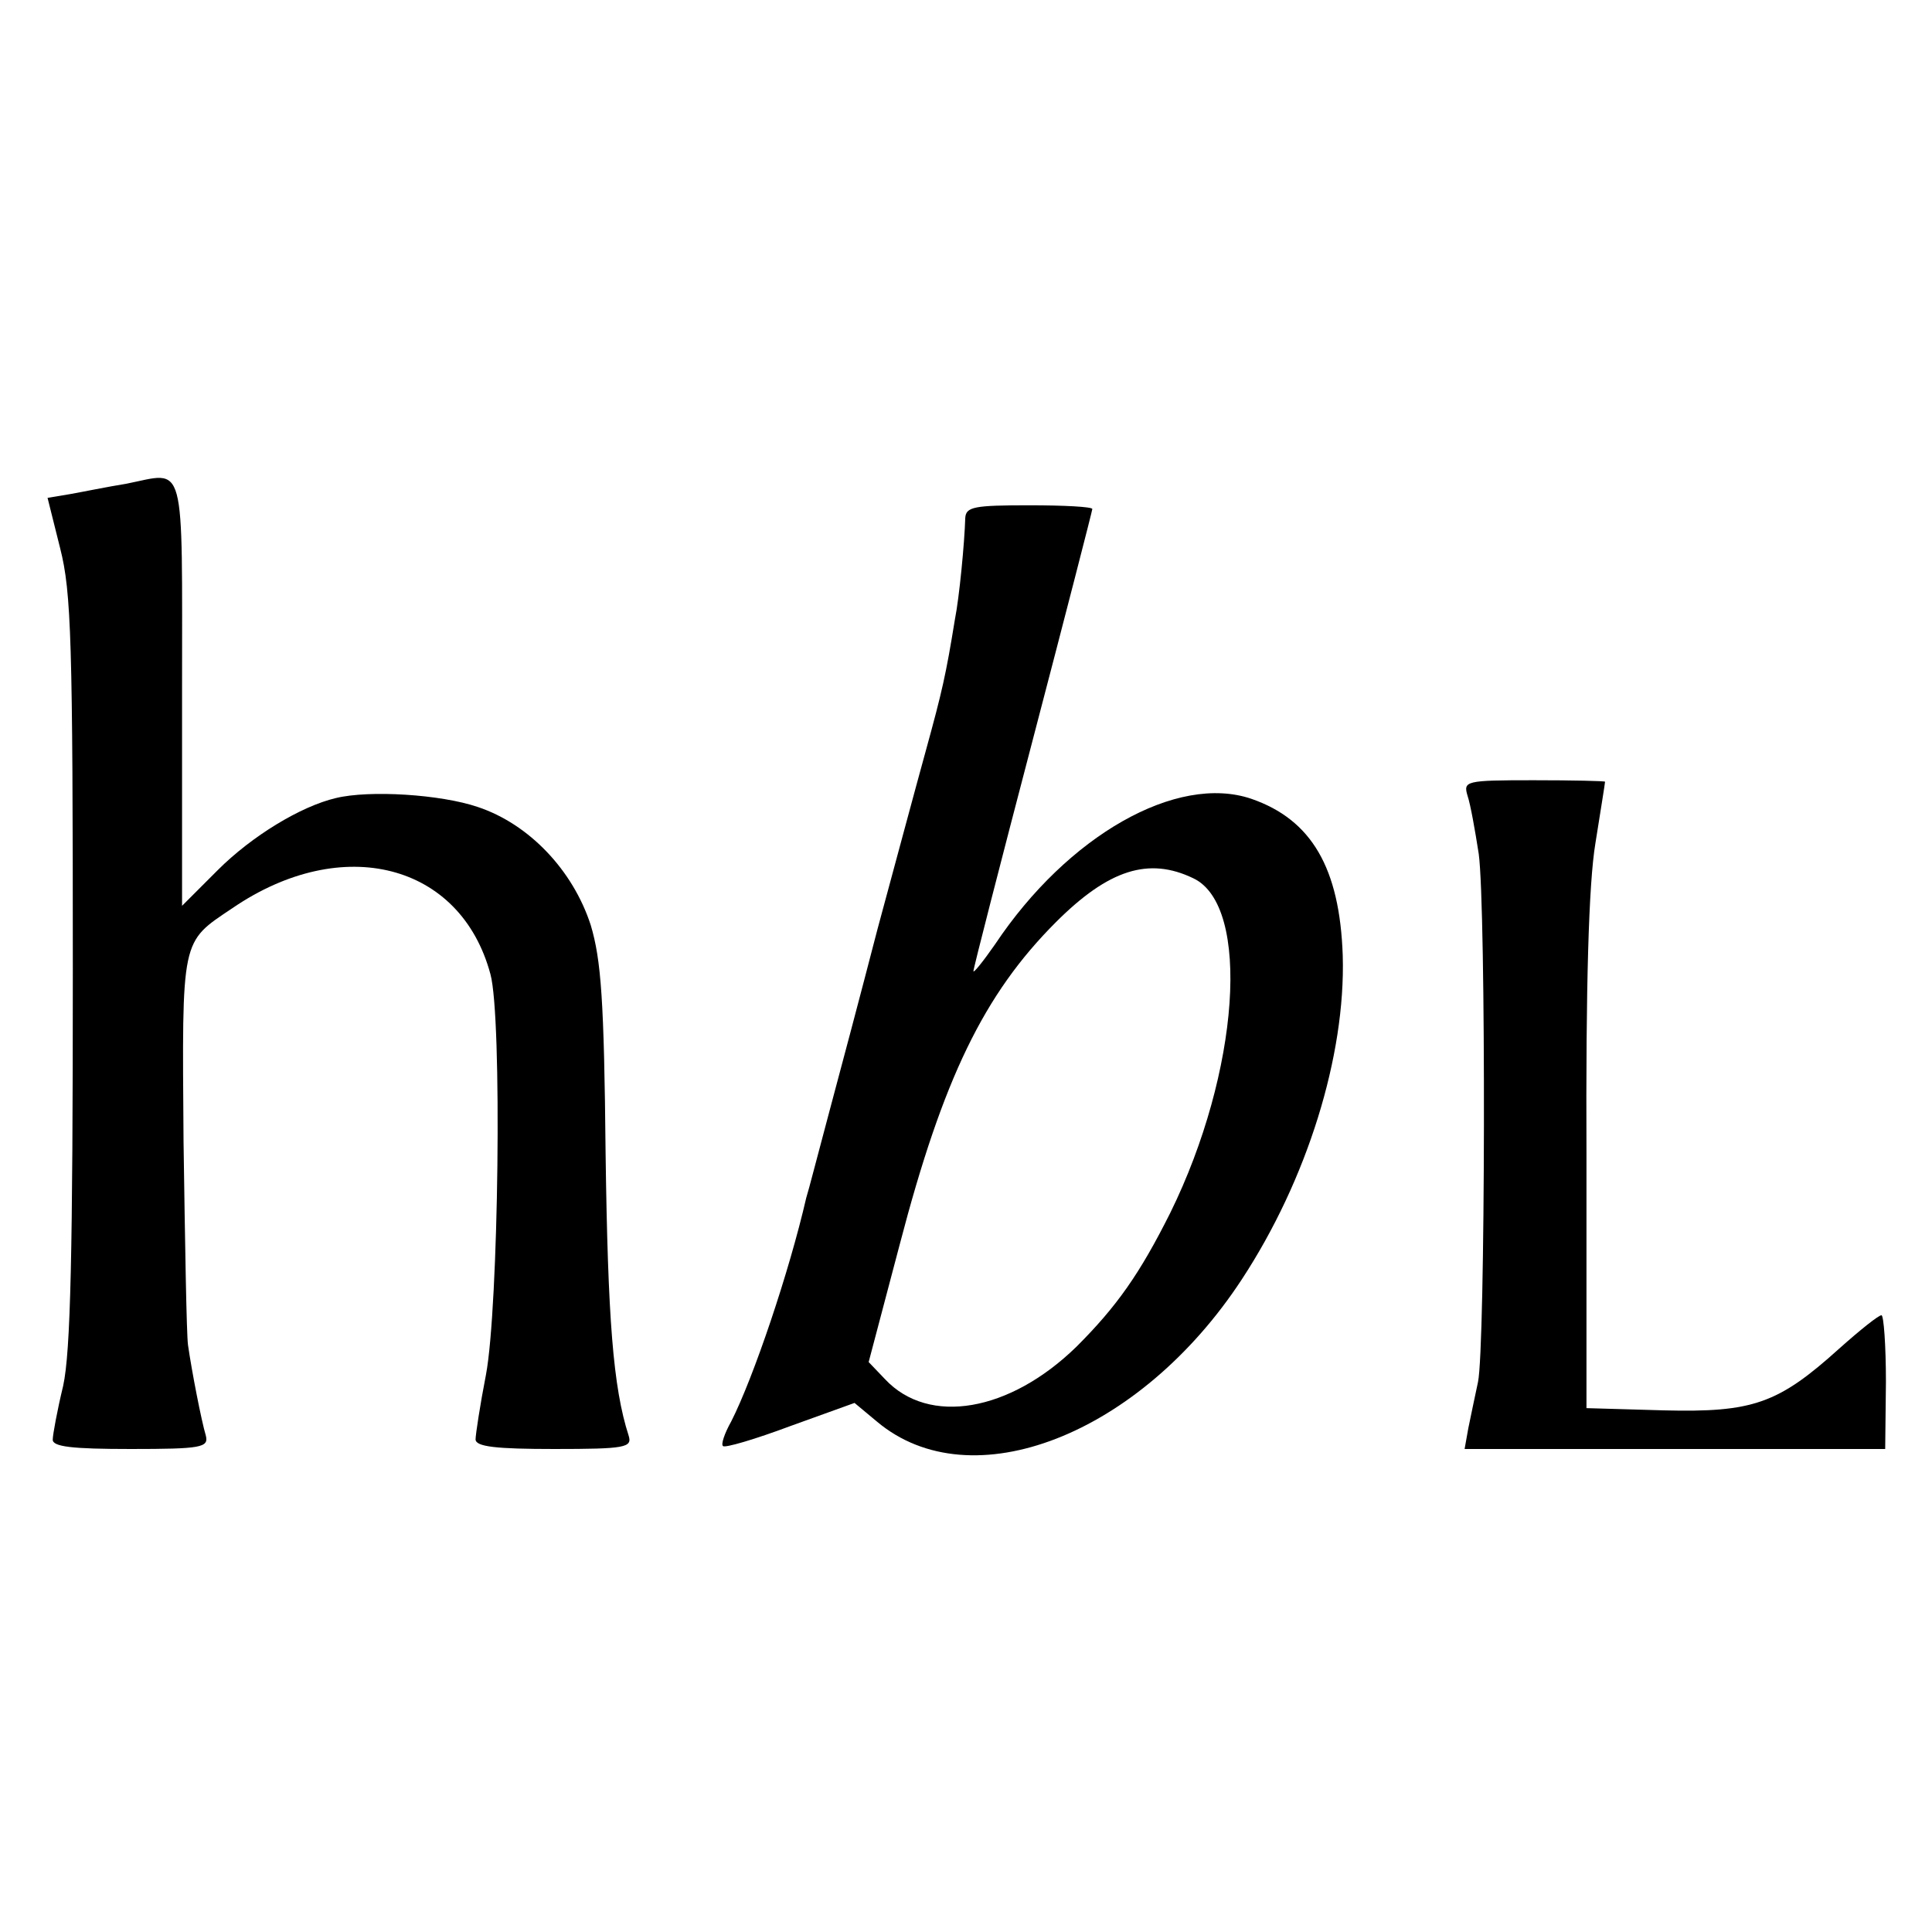
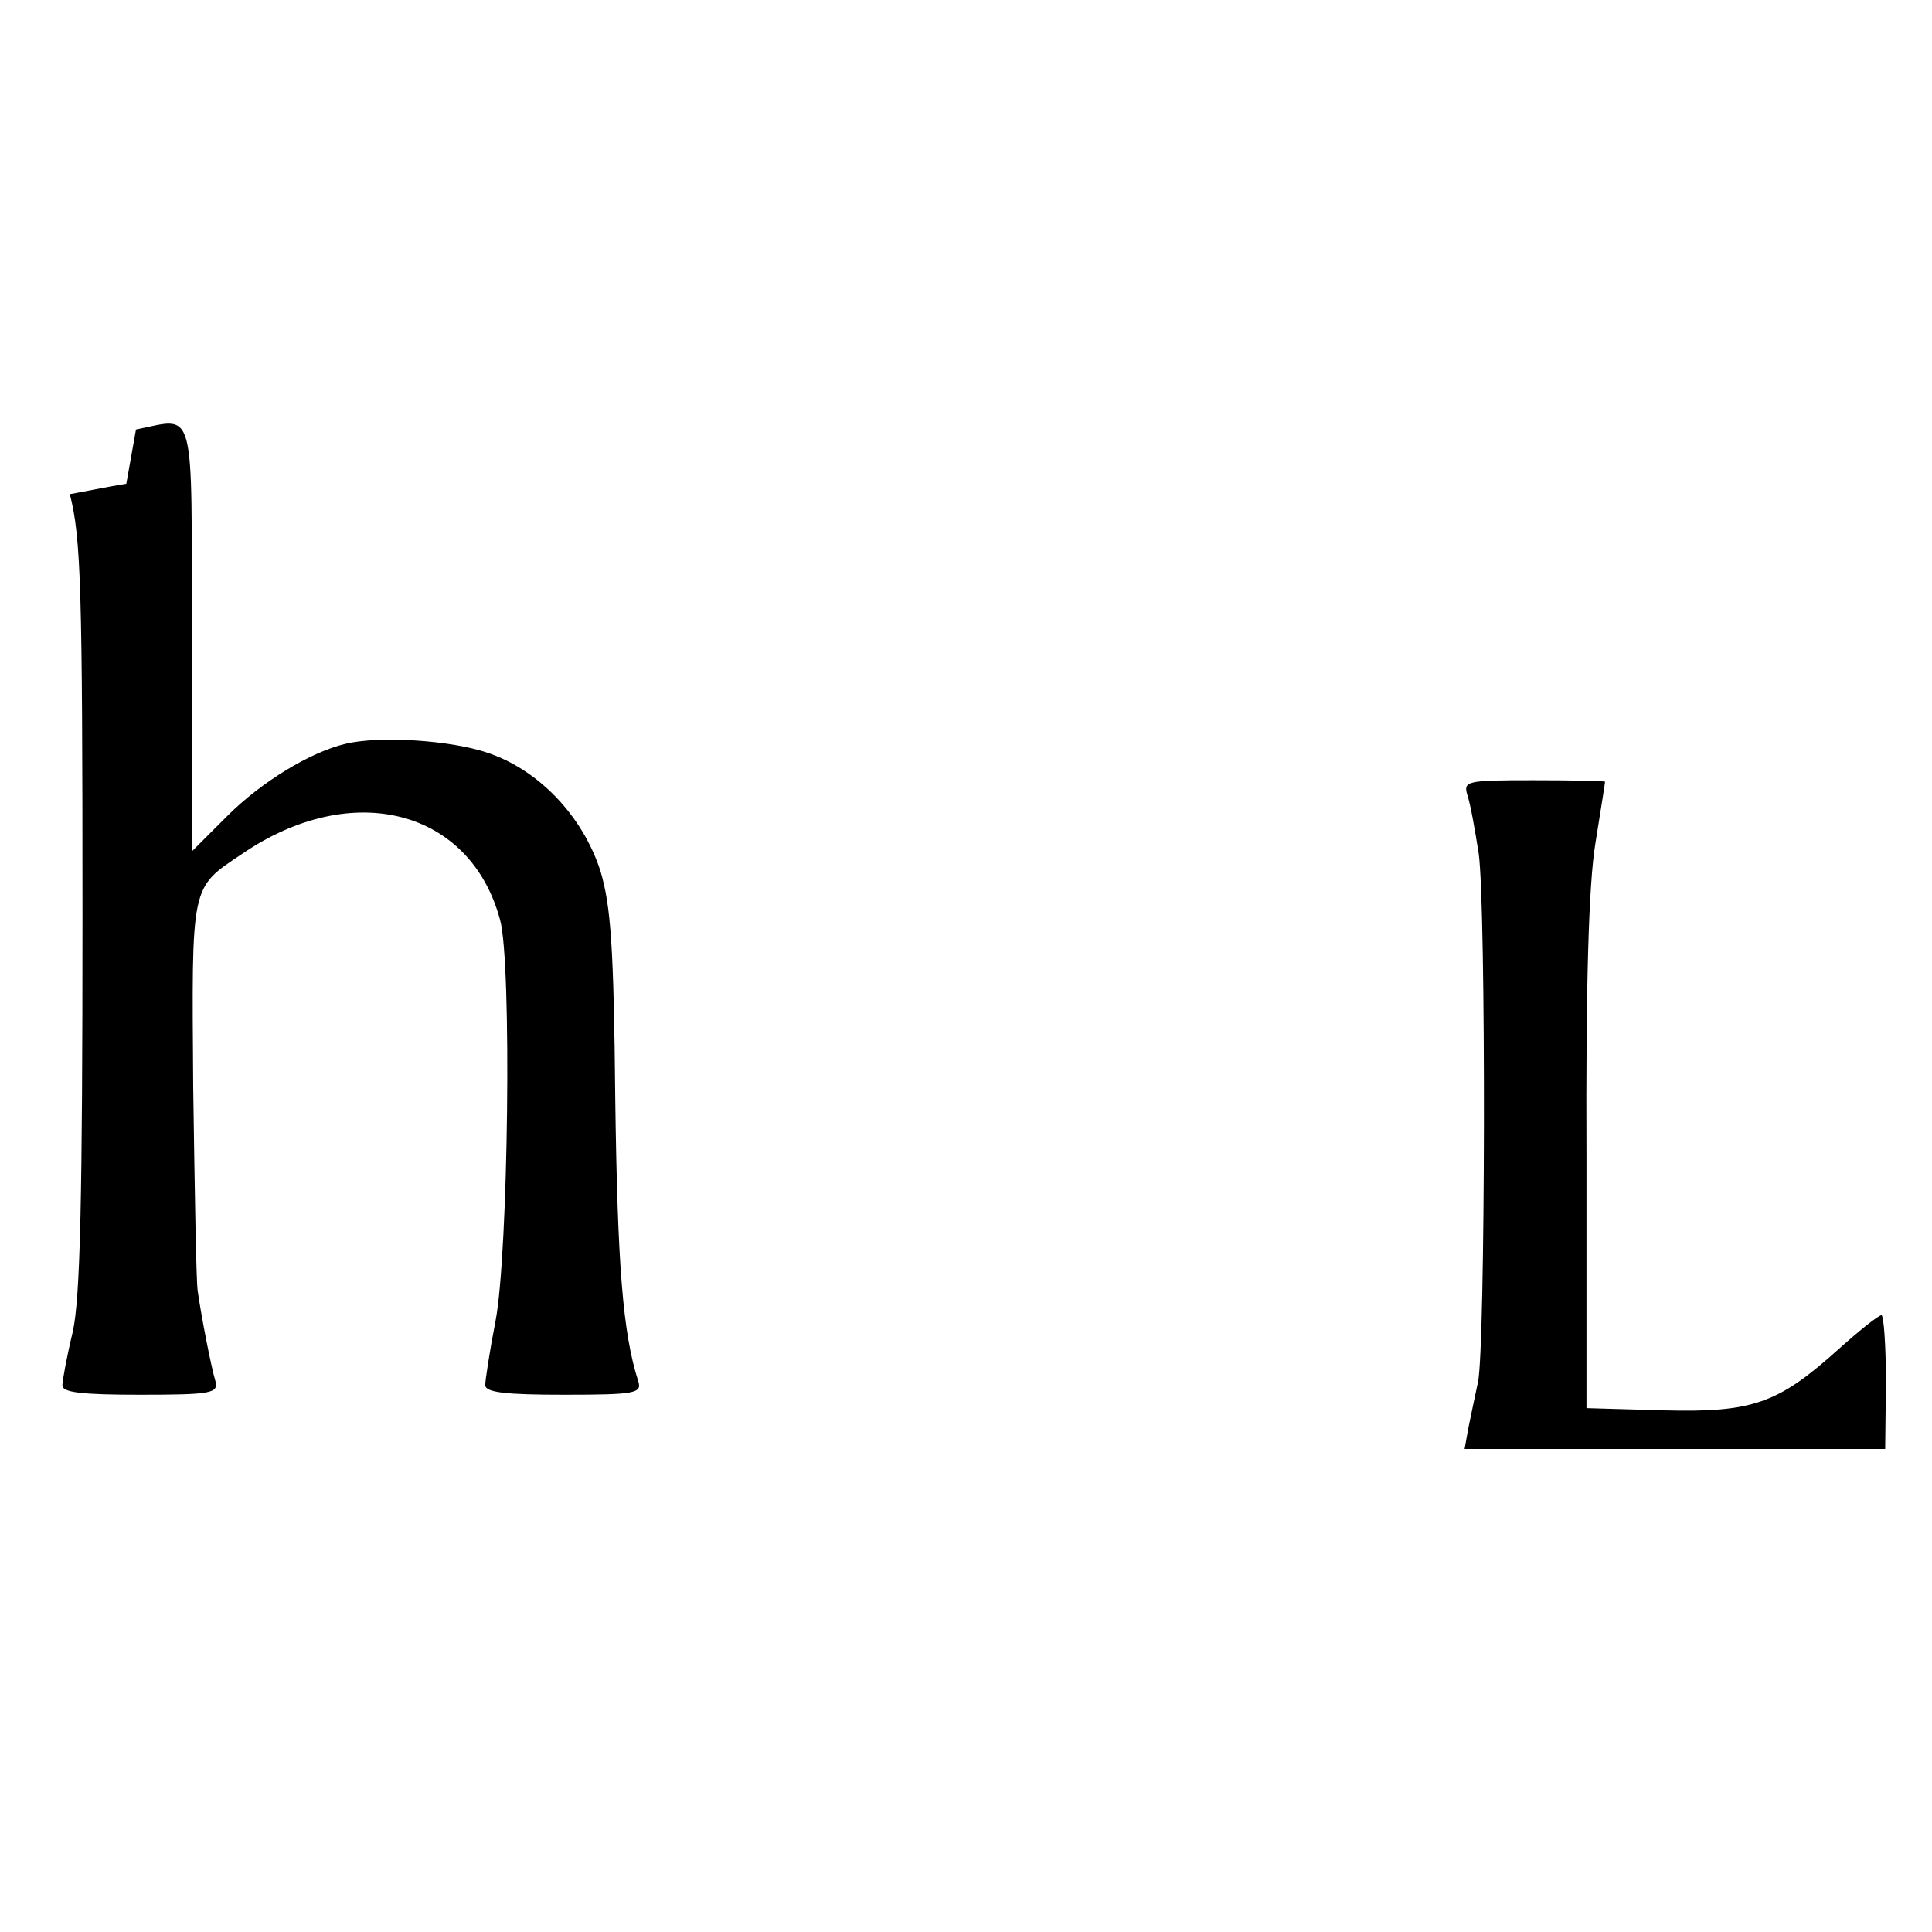
<svg xmlns="http://www.w3.org/2000/svg" version="1.0" width="260pt" height="260pt" viewBox="0 0 260 260" preserveAspectRatio="xMidYMid meet">
  <g transform="translate(0,260) scale(0.1,-0.1)" fill="#000000" stroke="none">
-     <path d="M170 1949 c-25 -4 -59 -11 -76 -14 l-30 -5 17 -68 c15 -59 17 -125 17 -567 0 -383 -3 -514 -13 -560 -8 -33 -14 -66 -14 -72 -1 -10 26 -13 105 -13 95 0 105 2 101 18 -6 20 -19 87 -24 122 -2 14 -4 137 -6 274 -2 276 -4 267 66 314 148 101 307 60 347 -89 16 -58 11 -449 -6 -539 -8 -41 -14 -81 -14 -87 0 -10 28 -13 106 -13 96 0 105 2 100 18 -21 65 -28 158 -31 379 -2 207 -6 261 -20 308 -24 74 -83 136 -152 159 -50 17 -146 23 -191 12 -47 -11 -113 -51 -159 -97 l-48 -48 0 287 c0 320 6 297 -75 281z" />
-     <path d="M1299 1903 c-1 -34 -8 -107 -14 -137 -12 -74 -17 -96 -39 -176 -13 -47 -42 -155 -65 -240 -22 -85 -52 -198 -66 -250 -14 -52 -27 -103 -30 -112 -23 -100 -71 -242 -101 -301 -9 -16 -14 -31 -11 -33 2 -3 43 9 91 27 l86 31 30 -25 c127 -107 354 -18 491 191 88 134 140 301 136 436 -4 118 -42 183 -123 211 -100 34 -247 -49 -345 -196 -16 -23 -29 -39 -29 -36 0 4 36 144 80 312 44 168 80 308 80 310 0 3 -38 5 -85 5 -74 0 -85 -2 -86 -17z m307 -485 c78 -37 62 -261 -31 -450 -41 -82 -72 -126 -126 -180 -90 -88 -199 -107 -258 -44 l-22 23 42 159 c58 222 113 336 210 433 71 71 125 88 185 59z" />
+     <path d="M170 1949 c-25 -4 -59 -11 -76 -14 c15 -59 17 -125 17 -567 0 -383 -3 -514 -13 -560 -8 -33 -14 -66 -14 -72 -1 -10 26 -13 105 -13 95 0 105 2 101 18 -6 20 -19 87 -24 122 -2 14 -4 137 -6 274 -2 276 -4 267 66 314 148 101 307 60 347 -89 16 -58 11 -449 -6 -539 -8 -41 -14 -81 -14 -87 0 -10 28 -13 106 -13 96 0 105 2 100 18 -21 65 -28 158 -31 379 -2 207 -6 261 -20 308 -24 74 -83 136 -152 159 -50 17 -146 23 -191 12 -47 -11 -113 -51 -159 -97 l-48 -48 0 287 c0 320 6 297 -75 281z" />
    <path d="M1975 1529 c4 -12 10 -46 15 -78 10 -73 9 -665 -1 -711 -4 -19 -10 -47 -13 -62 l-5 -28 283 0 283 0 1 90 c0 50 -3 90 -6 90 -4 0 -29 -20 -57 -45 -82 -74 -116 -86 -236 -83 l-104 3 0 340 c-1 228 3 366 12 420 7 44 13 81 13 83 0 1 -43 2 -96 2 -92 0 -95 -1 -89 -21z" />
  </g>
</svg>